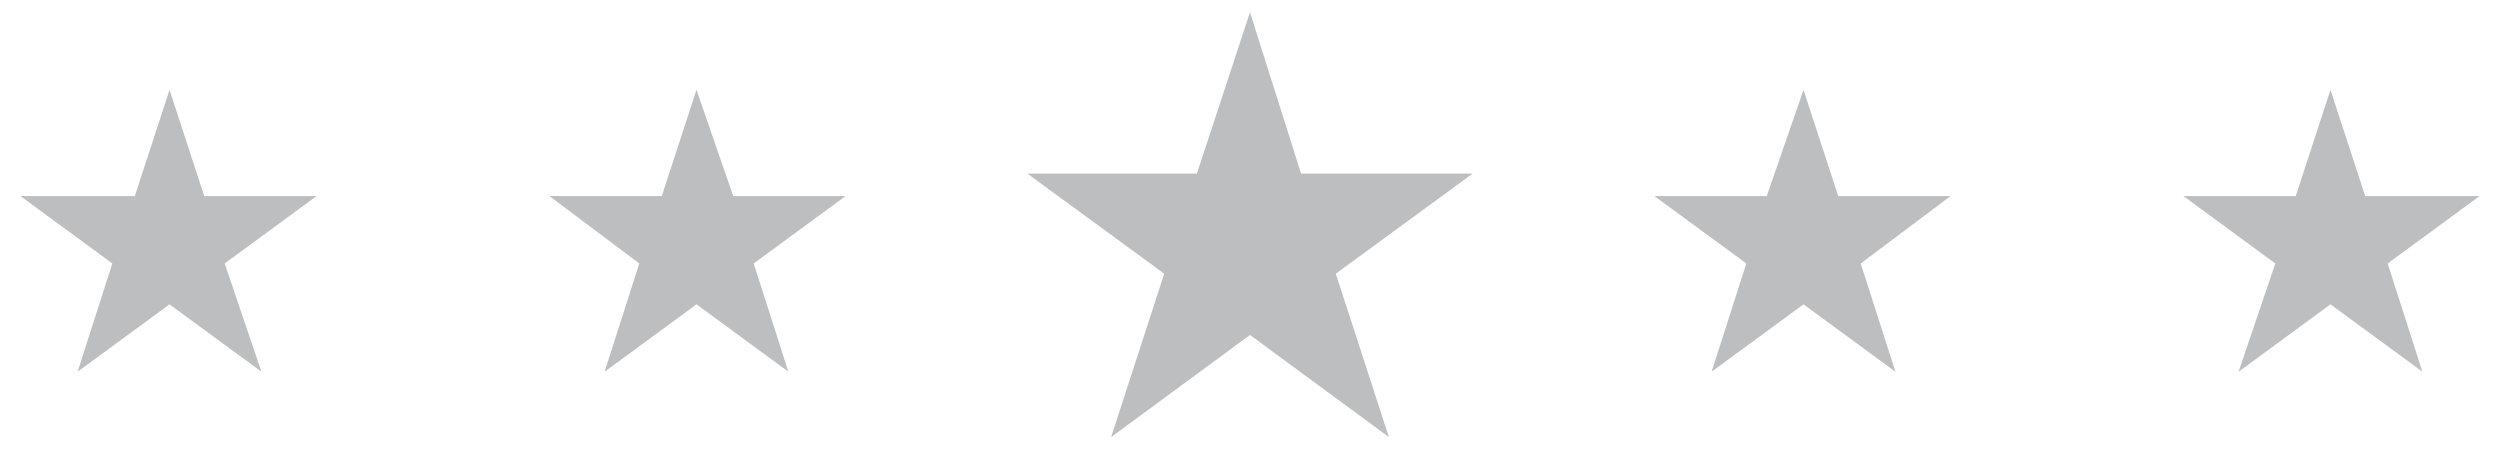
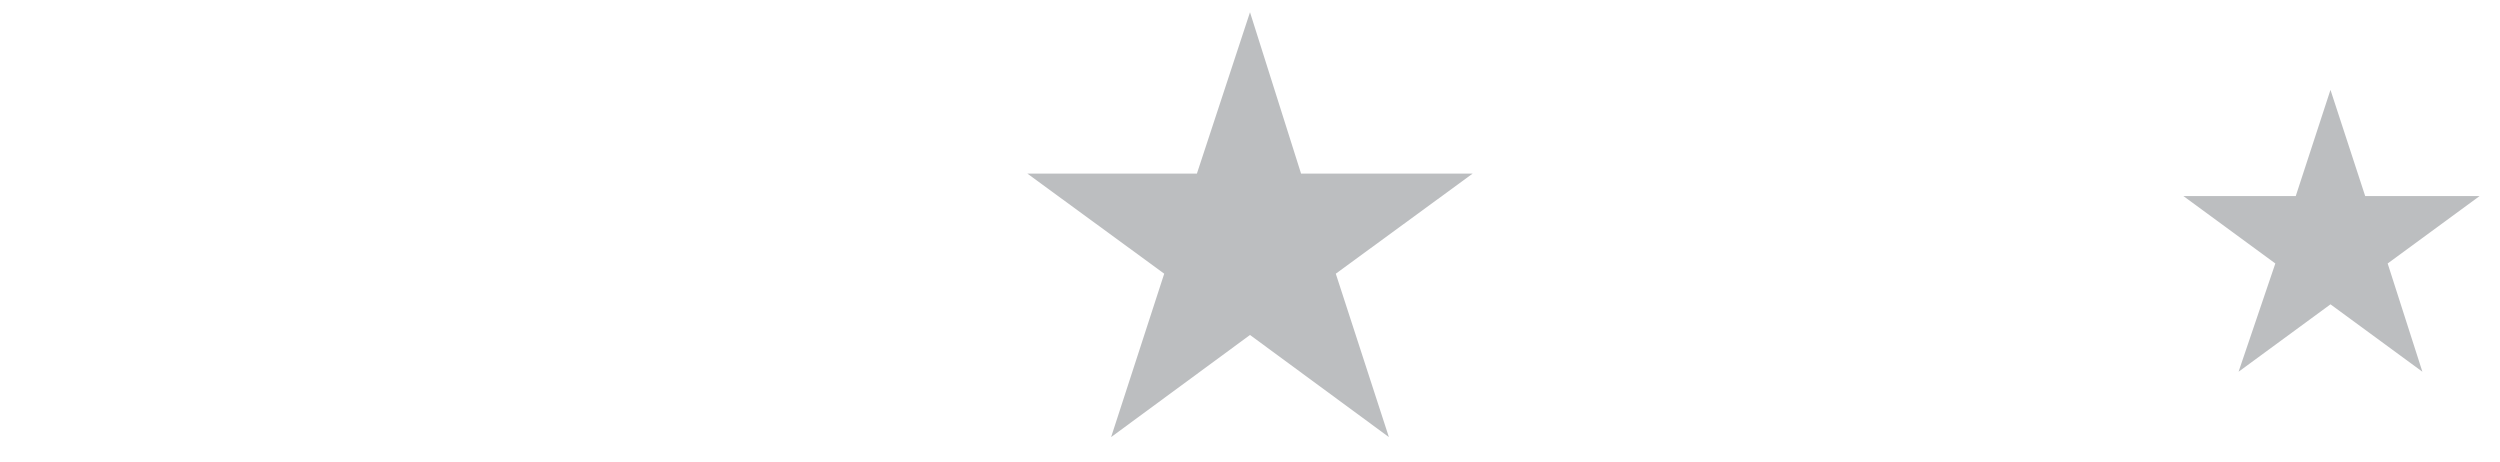
<svg xmlns="http://www.w3.org/2000/svg" version="1.1" id="Layer_1" x="0px" y="0px" viewBox="0 0 122.4 22.6" style="enable-background:new 0 0 122.4 22.6;" xml:space="preserve">
  <style type="text/css">
	.st0{fill:#BCBEC0;}
</style>
-   <polygon class="st0" points="8.3,4.4 10,9.6 15.5,9.6 11,12.9 12.8,18.2 8.3,14.9 3.8,18.2 5.5,12.9 1,9.6 6.6,9.6 " />
-   <polygon class="st0" points="34.1,4.4 35.9,9.6 41.4,9.6 36.9,12.9 38.6,18.2 34.1,14.9 29.6,18.2 31.3,12.9 26.9,9.6 32.4,9.6 " />
-   <polygon class="st0" points="88.3,4.4 90,9.6 95.5,9.6 91.1,12.9 92.8,18.2 88.3,14.9 83.8,18.2 85.5,12.9 81,9.6 86.5,9.6 " />
  <polygon class="st0" points="61.2,0.6 63.7,8.5 72.1,8.5 65.4,13.4 68,21.4 61.2,16.4 54.4,21.4 57,13.4 50.3,8.5 58.6,8.5 " />
  <polygon class="st0" points="114.1,4.4 115.8,9.6 121.4,9.6 116.9,12.9 118.6,18.2 114.1,14.9 109.6,18.2 111.4,12.9 106.9,9.6   112.4,9.6 " />
</svg>